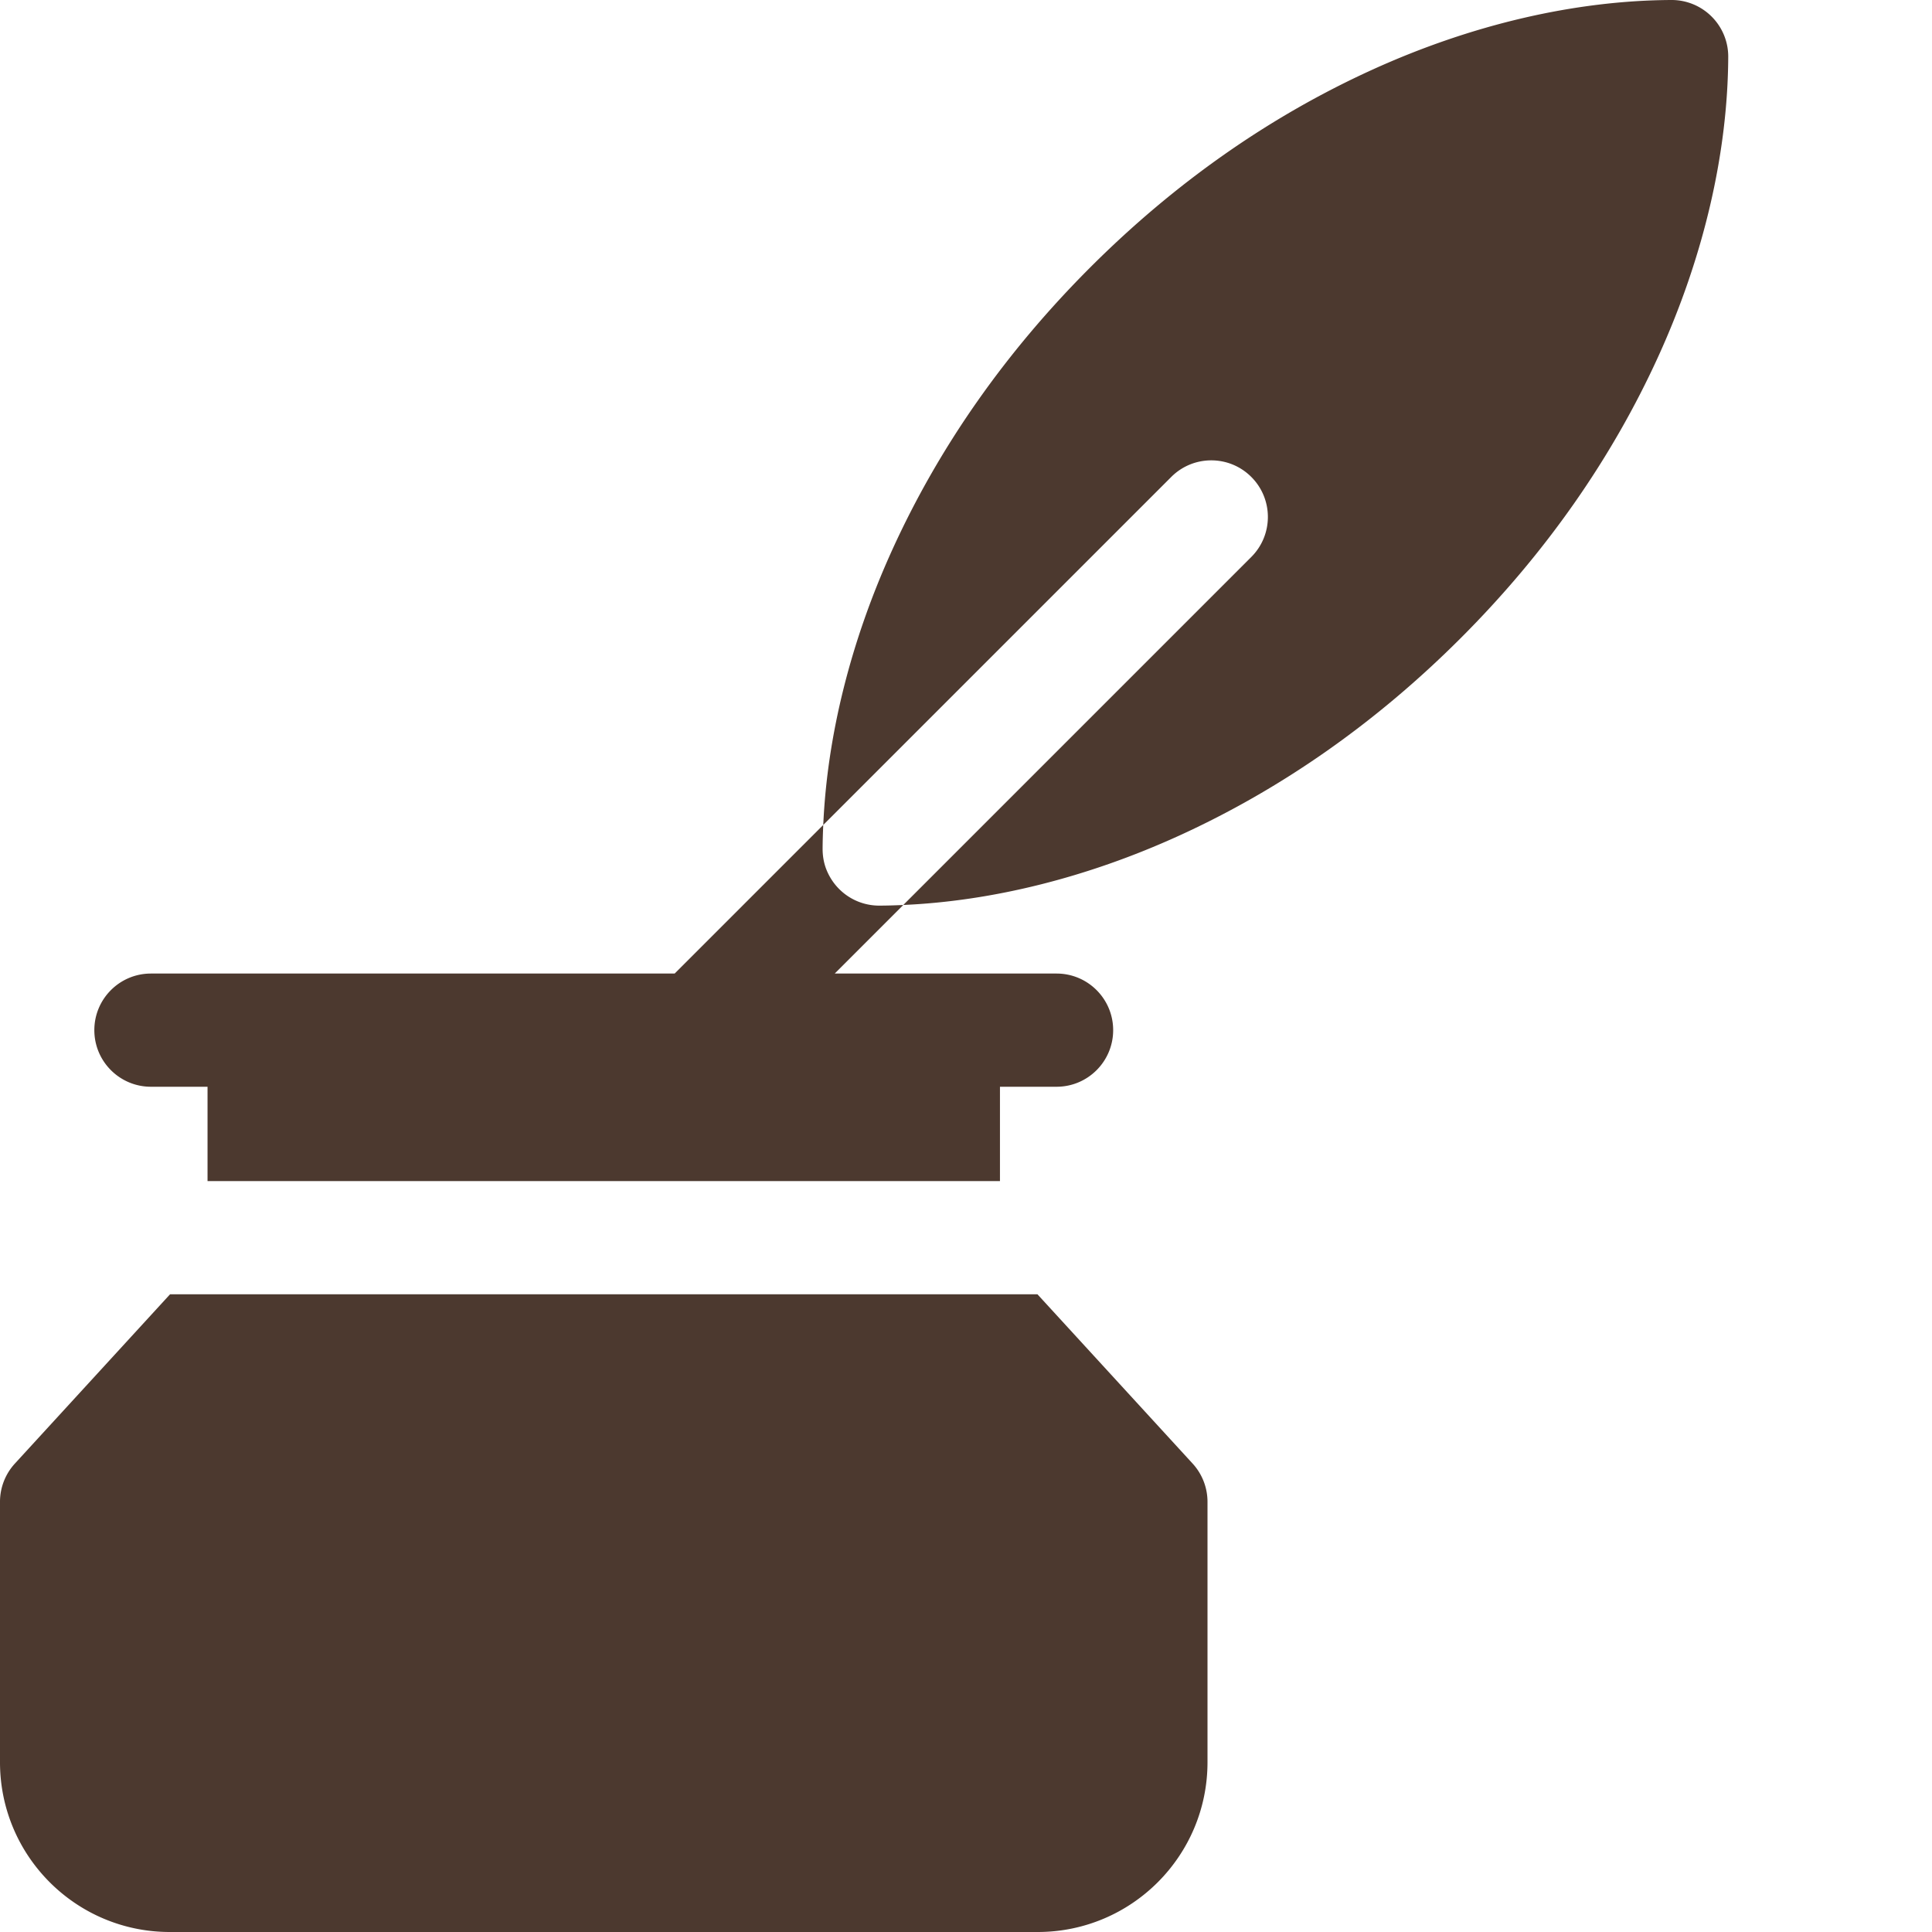
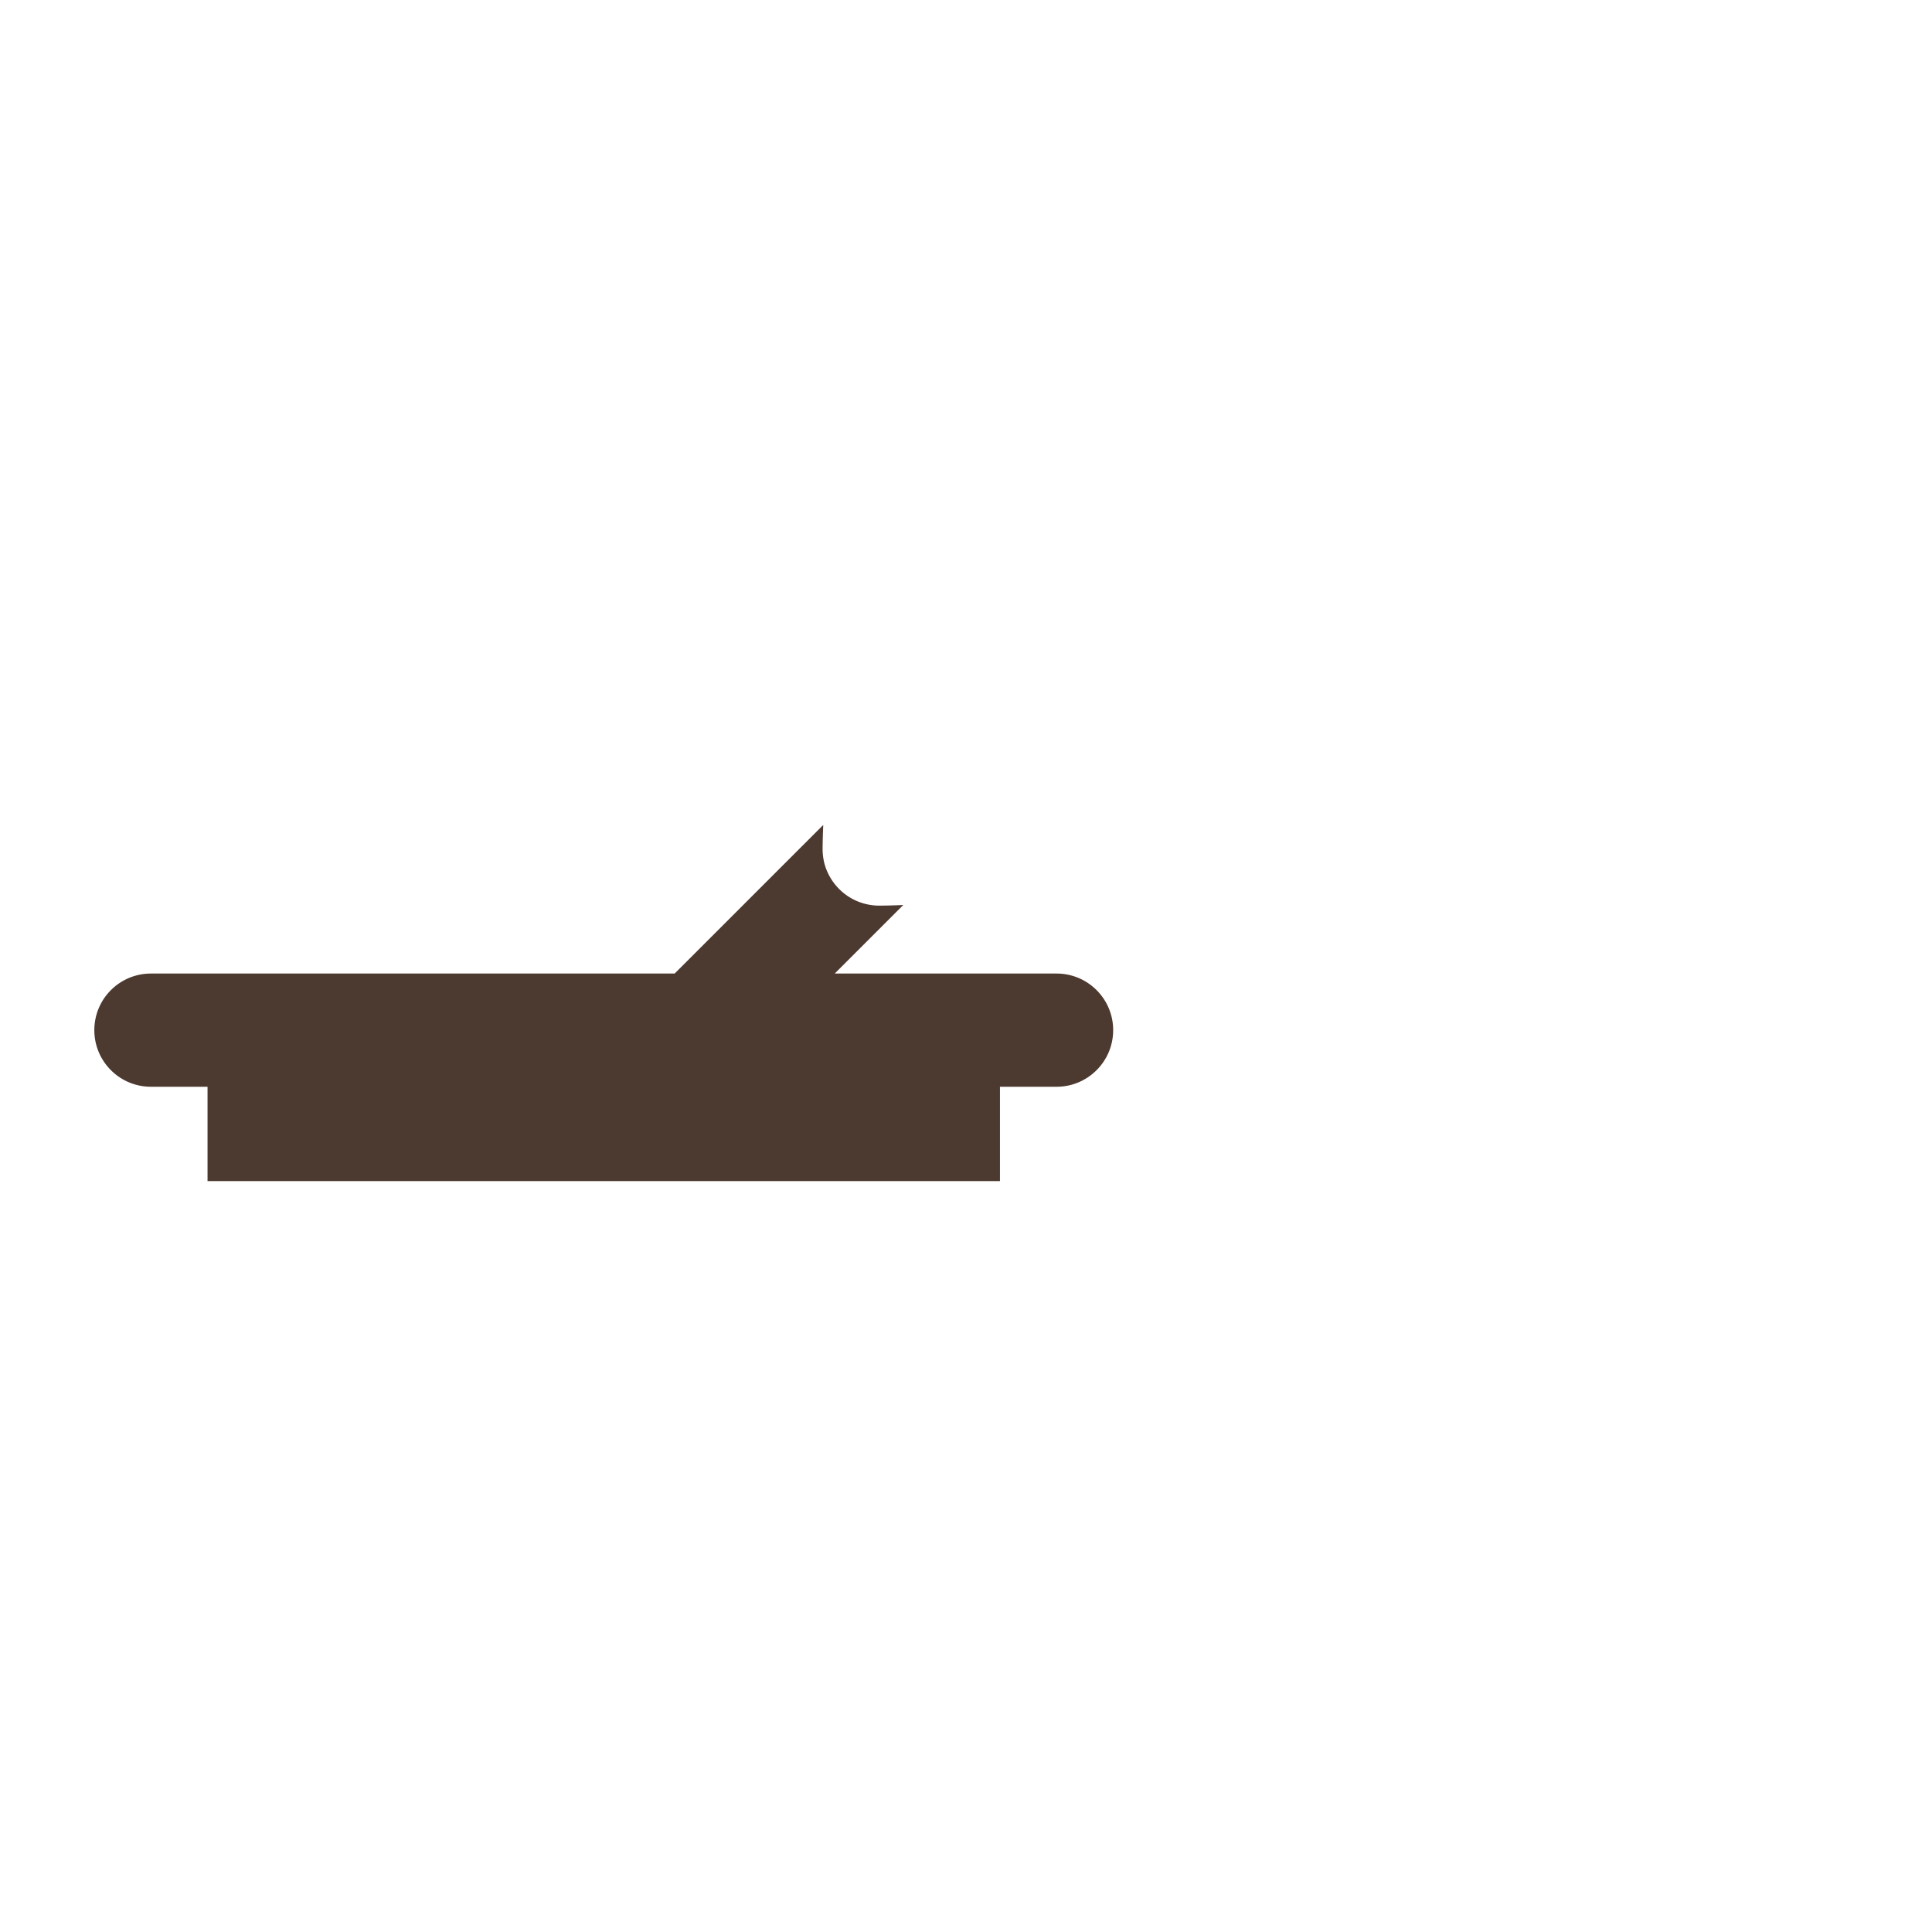
<svg xmlns="http://www.w3.org/2000/svg" version="1.1" width="512" height="512" x="0" y="0" viewBox="0 0 512 512" style="enable-background:new 0 0 512 512" xml:space="preserve" class="">
  <g>
-     <path d="M453.605 4.395A14.986 14.986 0 0 0 443 0h-.066c-25.543.117-52.95 6.504-79.266 18.477-27.211 12.375-52.371 30.011-74.773 52.418-22.407 22.402-40.043 47.562-52.418 74.773-10.993 24.16-17.262 49.238-18.305 72.95l92.223-92.223c5.855-5.86 15.355-5.86 21.21 0 5.86 5.855 5.86 15.351 0 21.21l-92.222 92.223c23.71-1.043 48.789-7.312 72.949-18.305 27.211-12.375 52.371-30.011 74.773-52.418 22.407-22.402 40.043-47.562 52.418-74.773 11.973-26.316 18.36-53.723 18.477-79.266.02-4-1.562-7.843-4.395-10.671zM274.934 343H45.066L3.941 387.863A15.001 15.001 0 0 0 0 398v69c0 24.852 20.148 45 45 45h230c24.852 0 45-20.148 45-45v-69c0-3.754-1.406-7.371-3.941-10.137zm0 0" fill="#4C392F" opacity="1" data-original="#000000" class="" />
    <path d="M40 288h15v25h210v-25h15c8.285 0 15-6.719 15-15 0-8.285-6.715-15-15-15h-58.8c.007 0 .019-.004.023-.012l18.101-18.101c.024-.02.004-.055-.023-.051-2.086.09-4.168.156-6.235.164H233c-5.965 0-11.566-3.55-13.969-9.492-.726-1.797-1.043-3.738-1.031-5.68.012-2.027.078-4.074.168-6.129 0-.027-.035-.043-.055-.023l-39.27 39.27a.032.032 0 0 0 .024.054H40c-8.285 0-15 6.715-15 15s6.715 15 15 15zm0 0" fill="#4C392F" opacity="1" data-original="#000000" class="" />
  </g>
</svg>